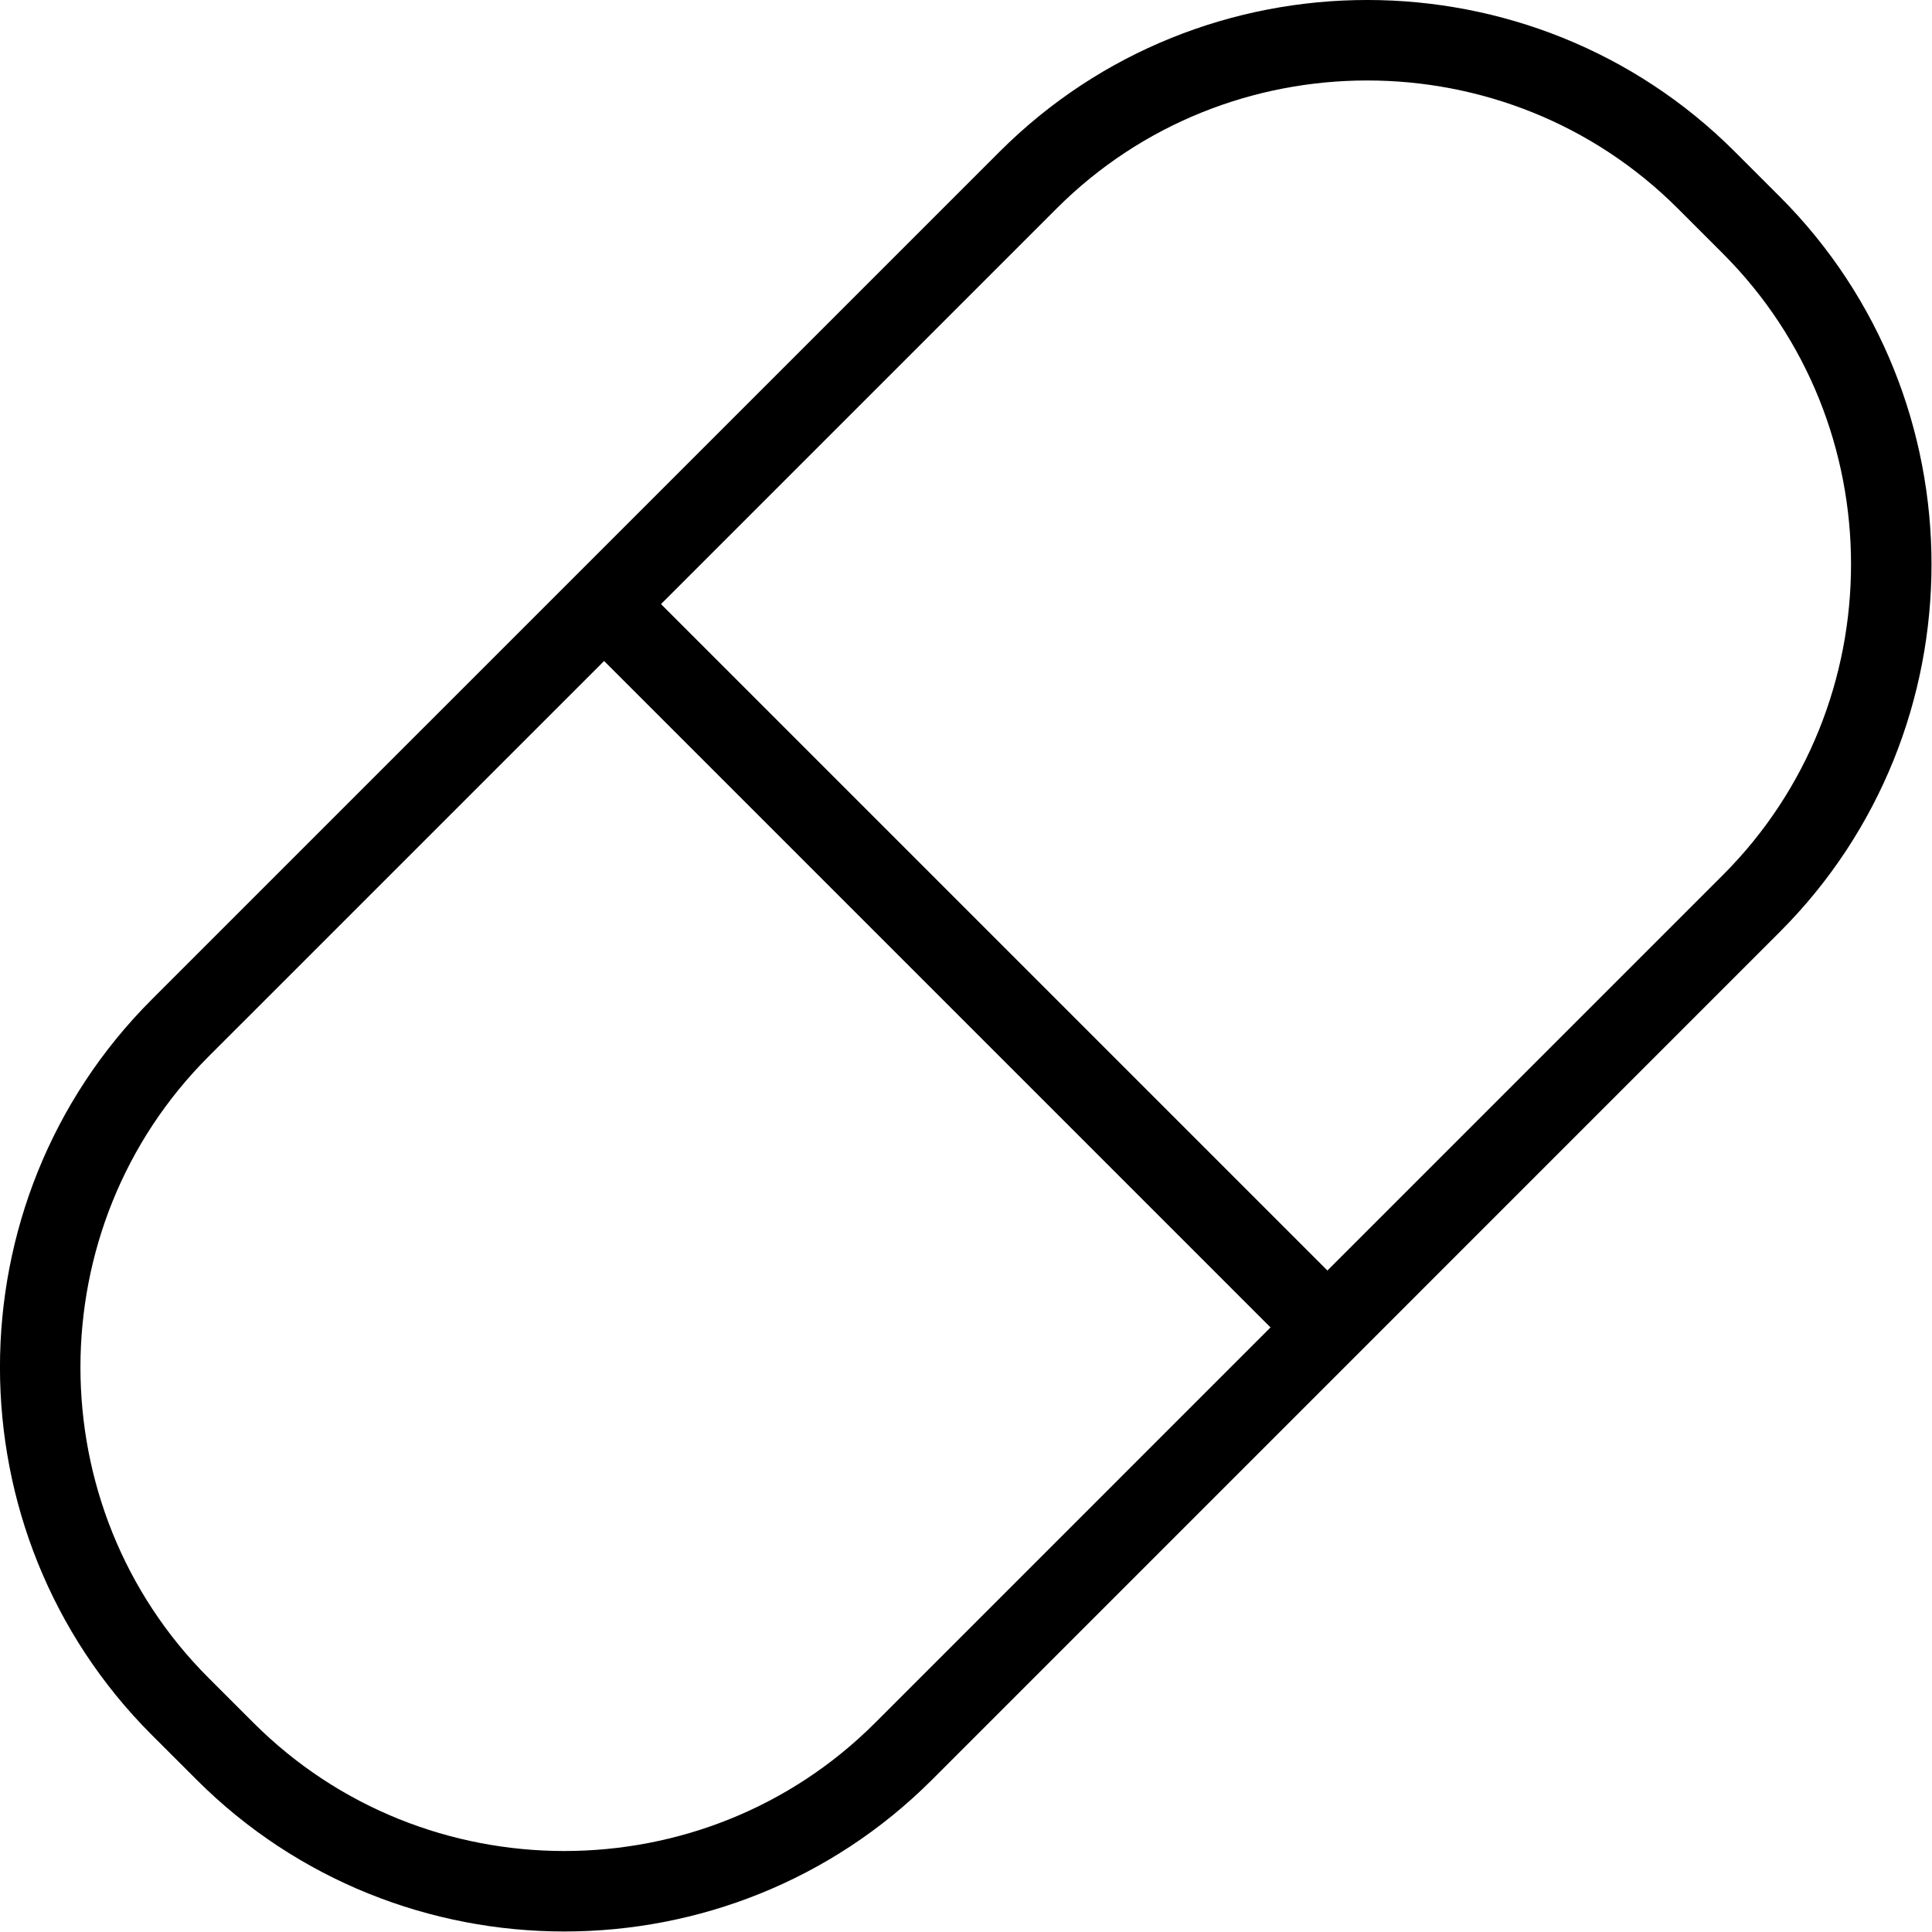
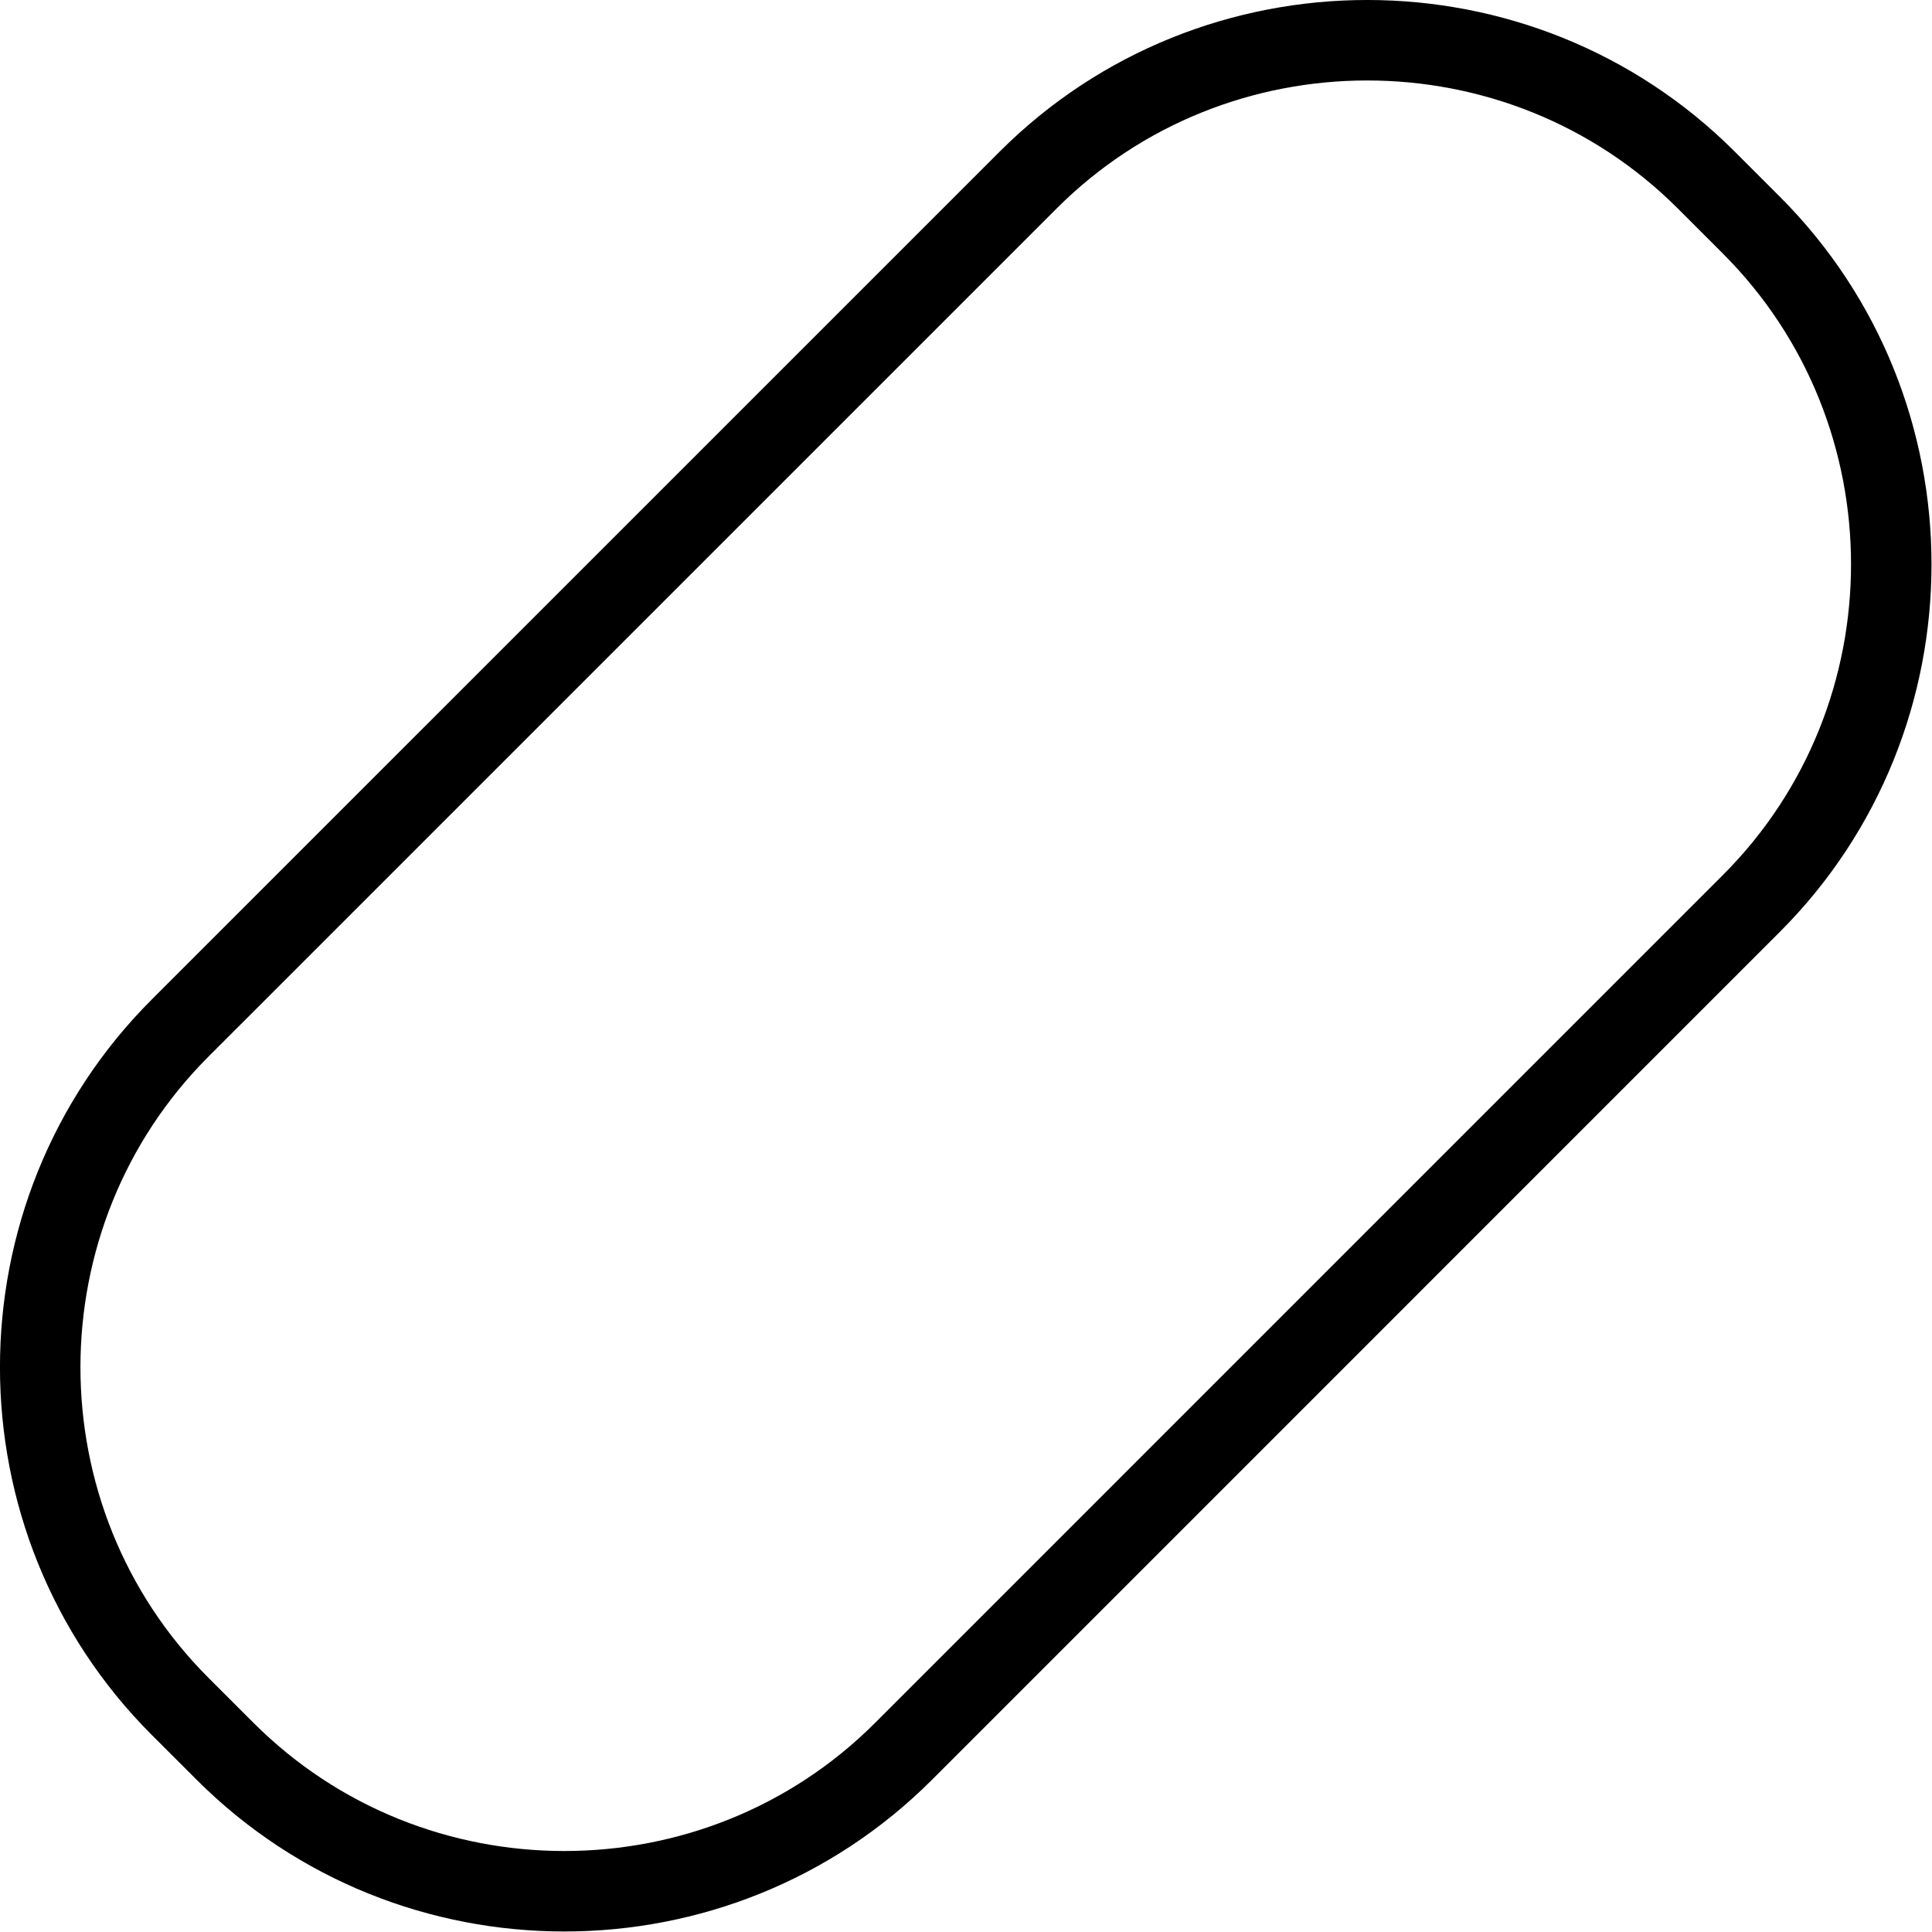
<svg xmlns="http://www.w3.org/2000/svg" width="64" height="64" version="1.1" viewBox="0 0 64 64">
  <g transform="matrix(1.333 0 0 1.333 0 0)">
    <path fill="none" stroke="#000" stroke-linecap="round" stroke-linejoin="round" stroke-width="2" d="M43.524 5.596c4.635 4.635 4.634 12.22 0 16.855l-21.073 21.074c-4.635 4.633-12.22 4.633-16.856-.002l-1.12-1.119c-4.635-4.635-4.634-12.221 0-16.855l21.074-21.073c4.635-4.635 12.22-4.635 16.855-1.77636e-15l1.12 1.12Z" />
-     <line x1="15.23" x2="32.77" y1="15.23" y2="32.77" fill="none" stroke="#000" stroke-linecap="round" stroke-linejoin="round" stroke-width="2" />
  </g>
</svg>